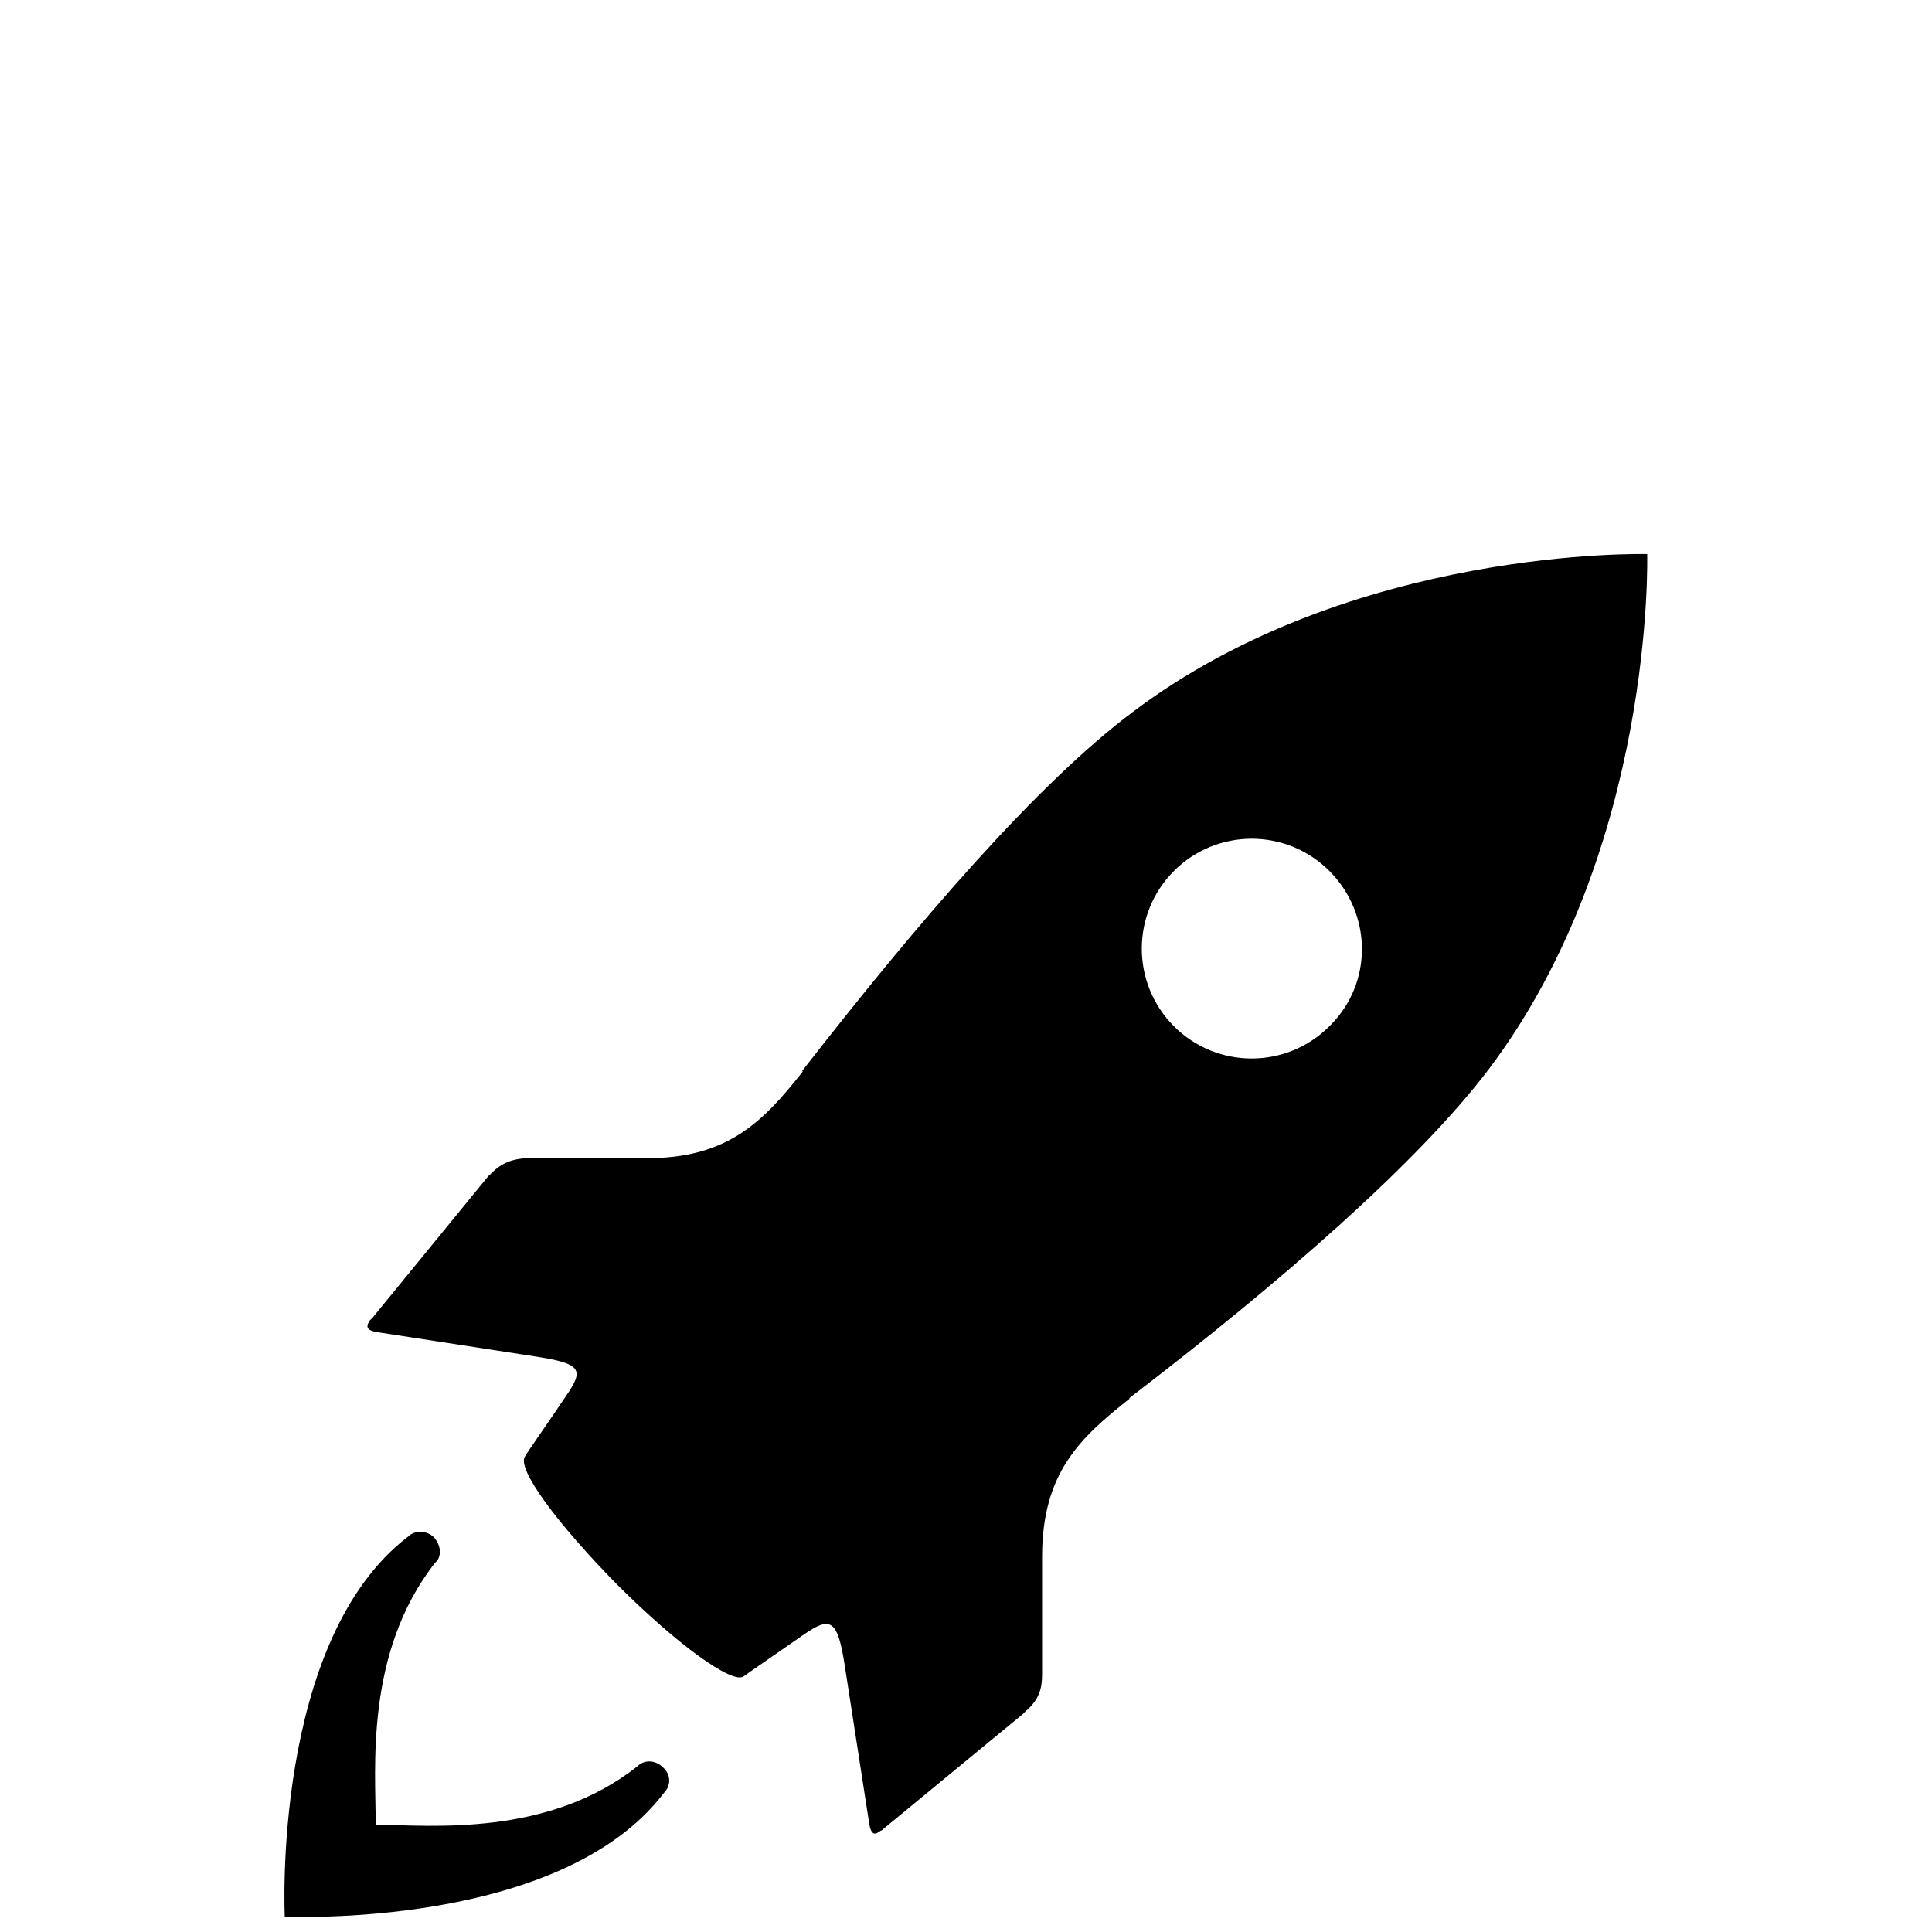
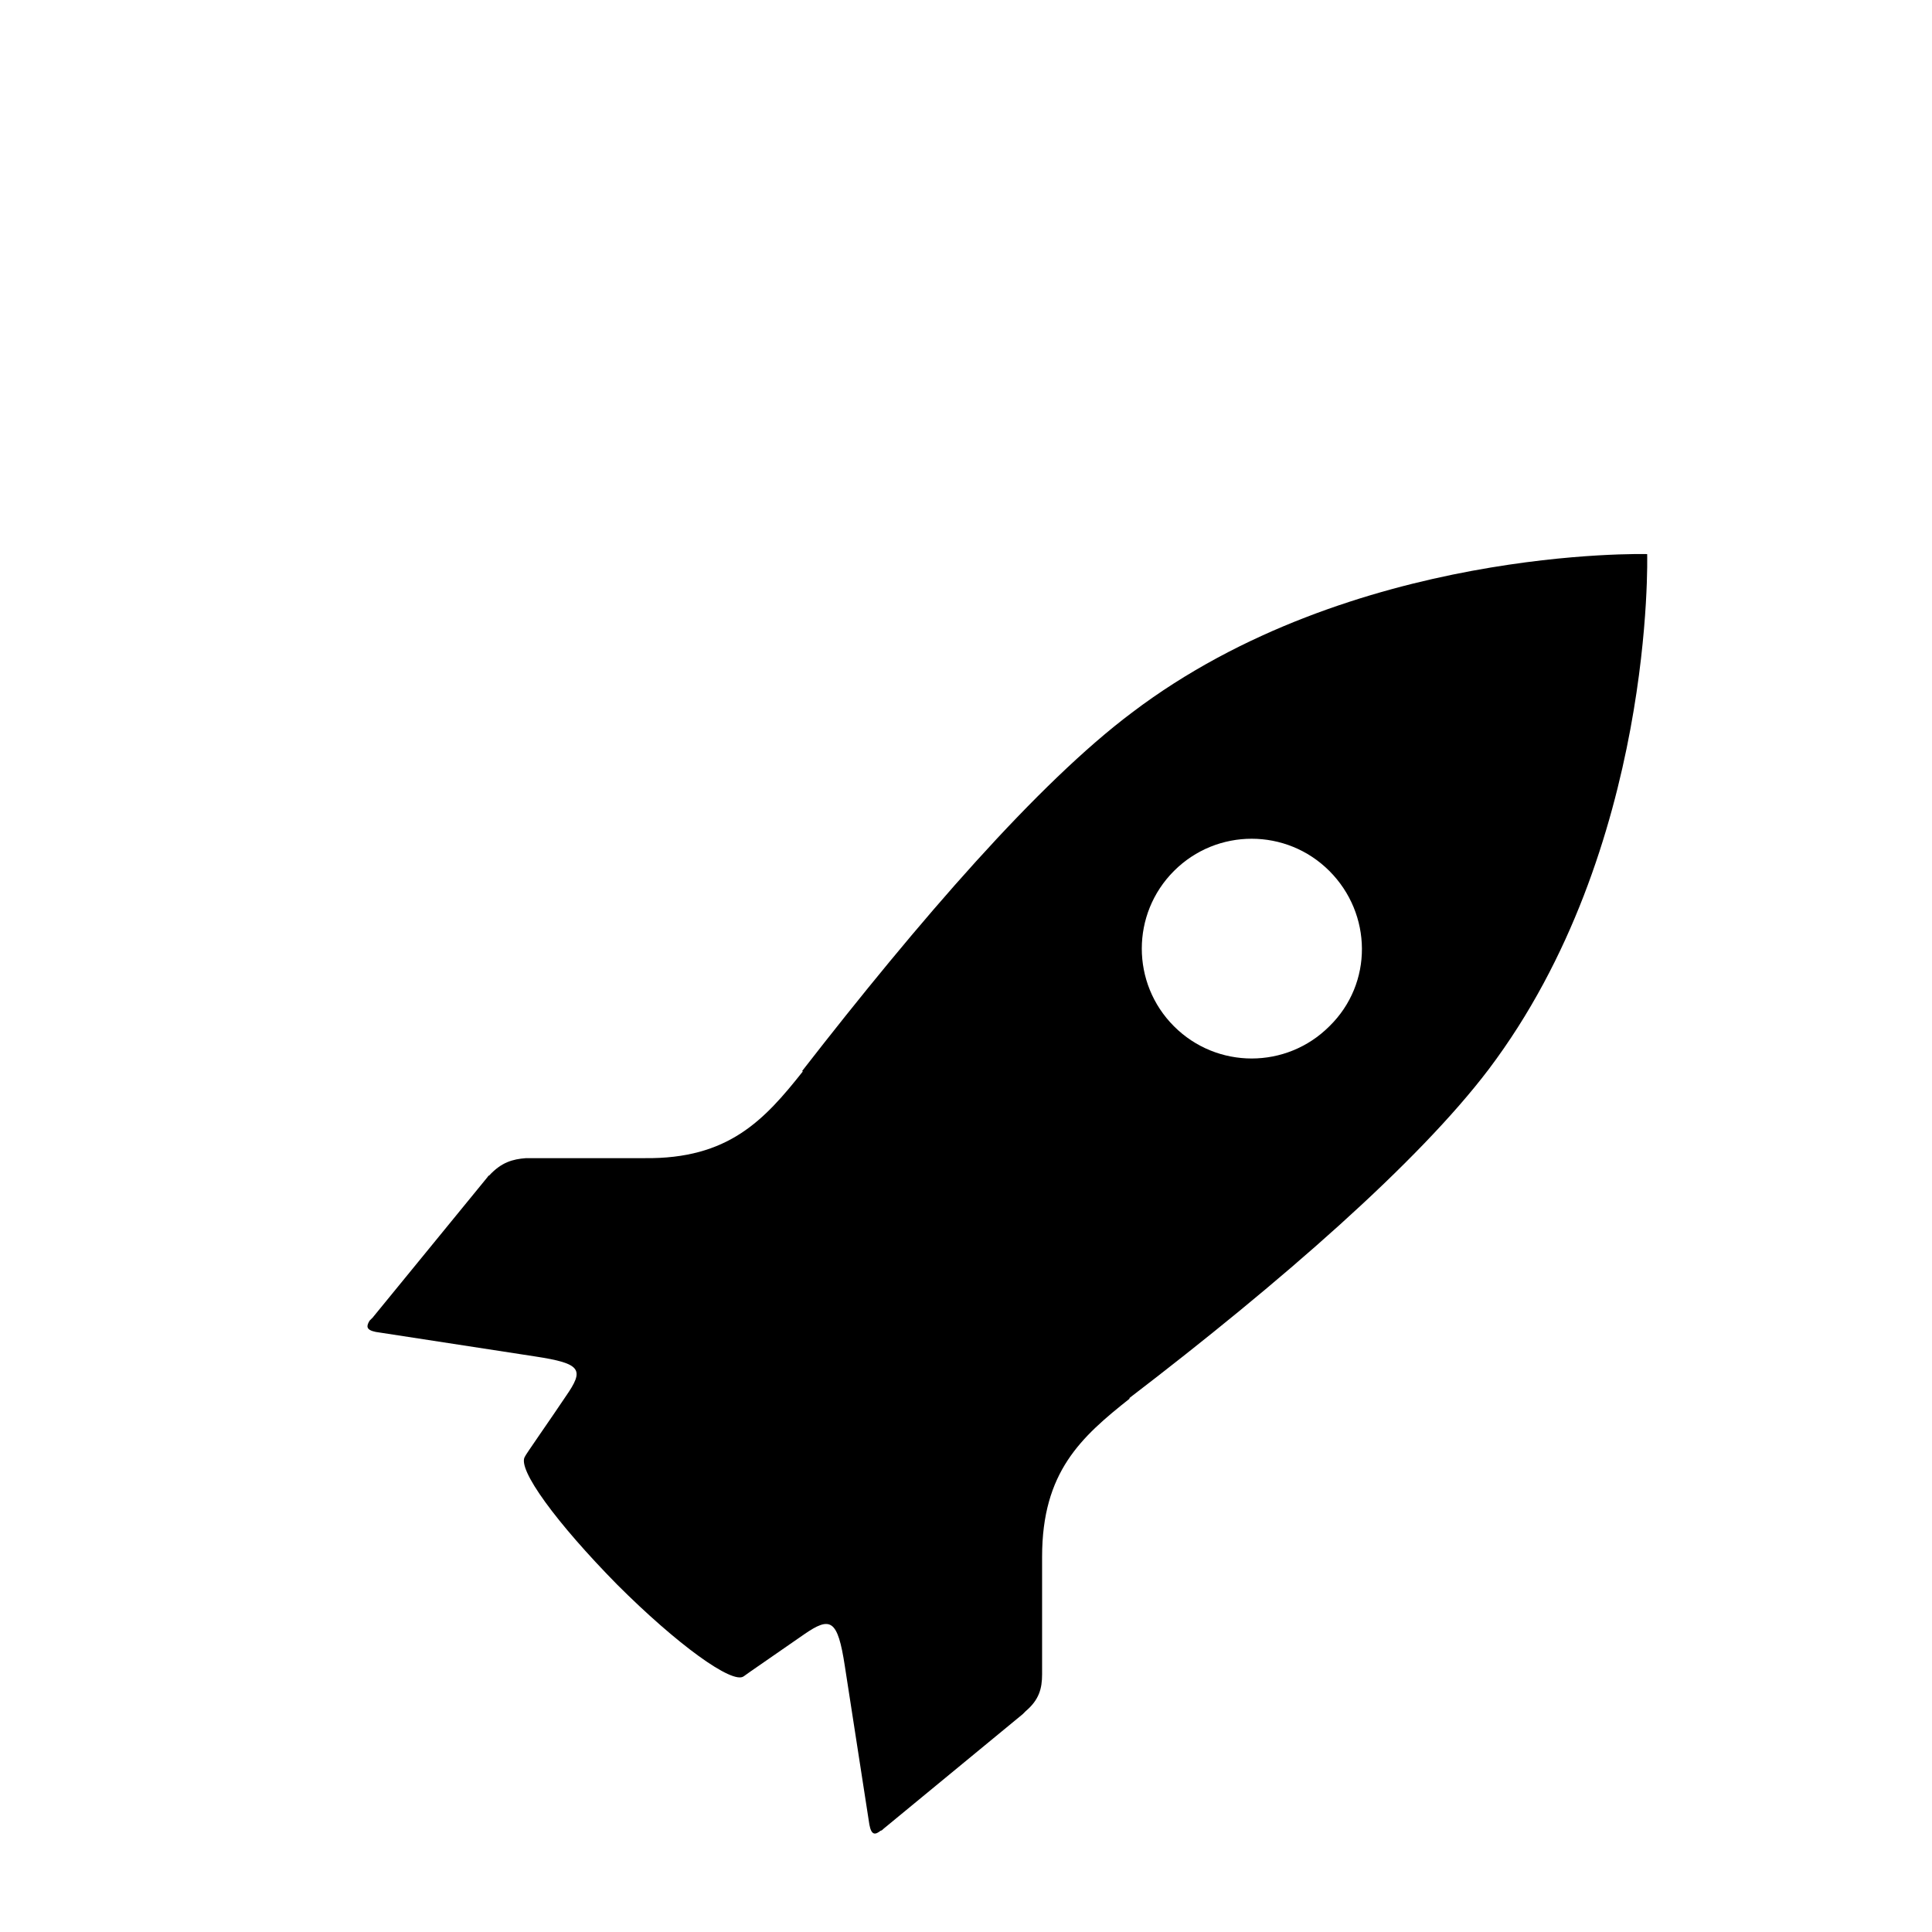
<svg xmlns="http://www.w3.org/2000/svg" width="800px" height="800px" version="1.1" viewBox="144 144 512 512">
  <defs>
    <clipPath id="a">
-       <path d="m219 549h103v102.9h-103z" />
-     </clipPath>
+       </clipPath>
  </defs>
  <path d="m580.53 290.84s-78.281-2.168-136.52 41.984c-24.918 18.691-56.34 54.984-87.488 95.074h0.27c-10.293 13-19.773 23.293-41.984 23.023h-31.422c-3.519 0.27-6.5 1.082-9.75 4.606-0.27 0-0.27 0.27-0.543 0.543l-30.336 37.109c-0.27 0.27-0.543 0.543-0.812 0.812-0.812 1.355-1.082 2.438 1.625 2.981l42.254 6.5c12.461 1.895 13 3.519 8.125 10.562-3.793 5.688-10.836 15.711-10.836 15.98-2.168 3.25 8.398 17.605 24.379 33.859 15.98 15.98 30.609 26.543 33.586 24.379 0.27-0.27 10.562-7.312 15.98-11.105 7.043-4.875 8.938-4.062 10.836 8.398l6.5 41.984c0.543 2.981 1.625 2.707 2.981 1.625 0.27 0 0.543-0.27 0.812-0.543l36.836-30.336c0.27-0.27 0.543-0.543 0.812-0.812 3.519-2.981 4.332-5.961 4.332-9.75v-31.148c0-22.48 10.293-31.691 23.293-41.984h-0.27c40.359-30.879 76.656-62.57 95.344-87.219 44.152-58.508 41.984-136.52 41.984-136.52zm-84.238 125.14c-11.375 11.375-29.797 11.375-41.172 0s-11.375-29.797 0-41.172 29.797-11.375 41.172 0 11.648 29.797 0 41.172z" />
  <g clip-path="url(#a)">
    <path d="m312.91 612.09c-23.566 18.691-54.445 15.711-69.34 15.438 0-14.625-2.981-45.504 15.711-69.34 1.895-1.625 1.625-4.606-0.27-6.773-1.895-1.895-5.144-1.895-6.773-0.27-36.297 27.629-32.773 100.76-32.773 100.76s72.863 3.519 100.49-32.773c1.895-1.895 1.895-4.875-0.27-6.773-1.895-1.895-4.875-2.168-6.773-0.27z" />
  </g>
</svg>